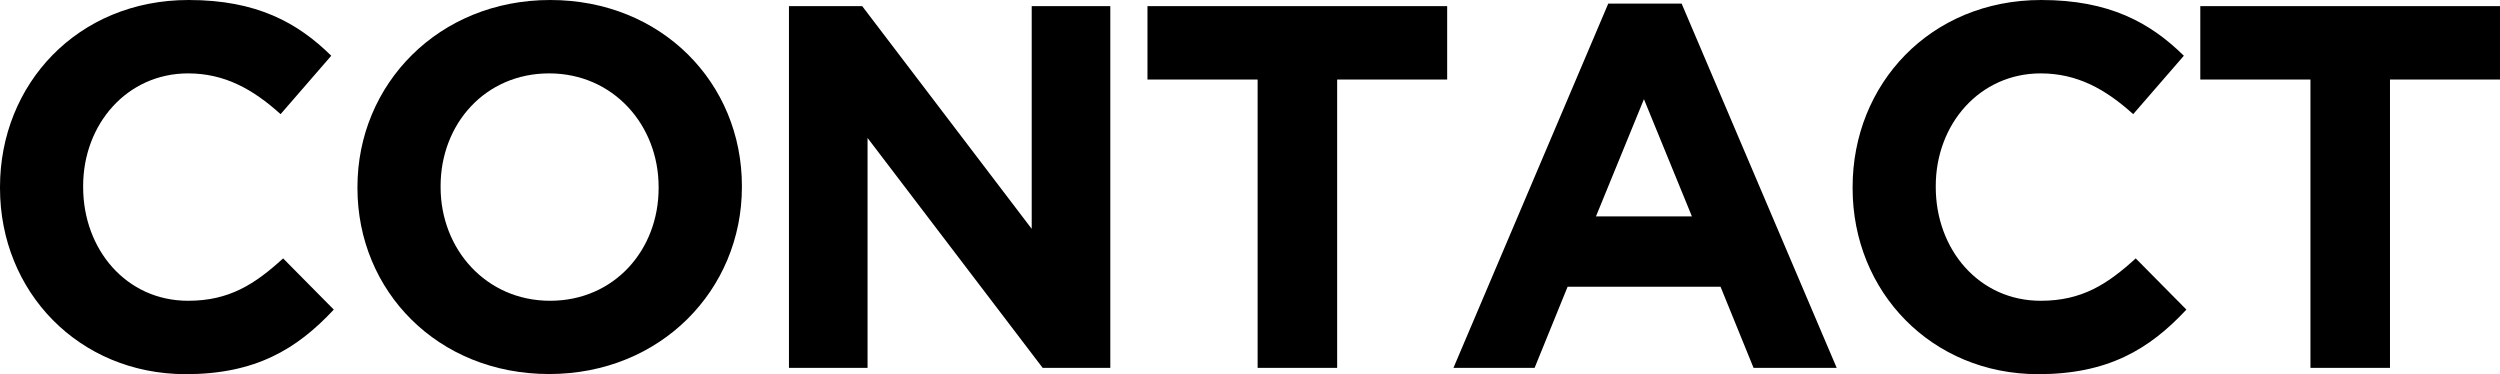
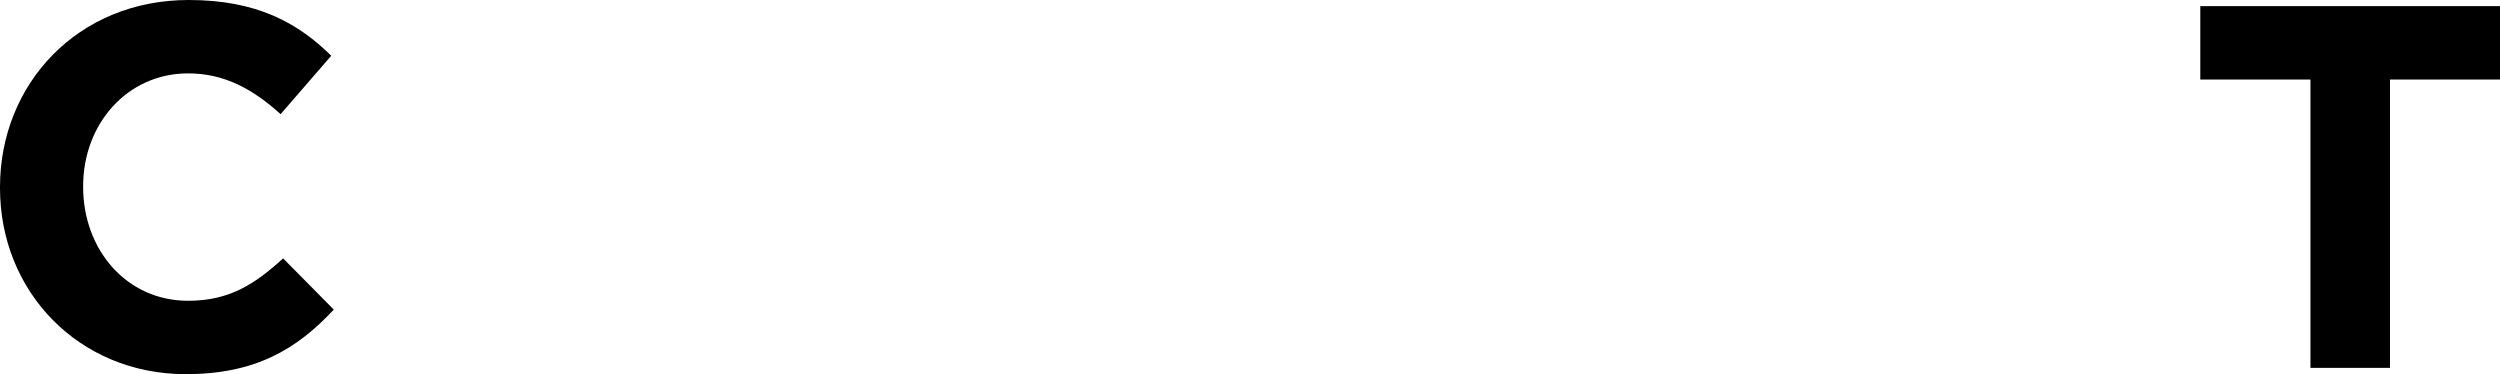
<svg xmlns="http://www.w3.org/2000/svg" id="_レイヤー_2" viewBox="0 0 187.02 27.99">
  <g id="_レイヤー_2-2">
    <g id="_レイヤー_1-2">
      <g>
        <path d="M0,14.07v-.08C0,6.3,5.8,0,14.11,0c5.1,0,8.16,1.7,10.67,4.17l-3.79,4.37c-2.09-1.89-4.21-3.05-6.92-3.05-4.56,0-7.85,3.79-7.85,8.43v.08c0,4.64,3.21,8.5,7.85,8.5,3.09,0,4.99-1.24,7.11-3.17l3.79,3.83c-2.78,2.98-5.88,4.83-11.09,4.83-7.97-.01-13.88-6.15-13.88-13.92Z" />
-         <path d="M26.74,14.07v-.08c0-7.69,6.07-13.99,14.42-13.99s14.34,6.22,14.34,13.91v.08c0,7.69-6.07,13.99-14.42,13.99s-14.34-6.22-14.34-13.91Zm22.53,0v-.08c0-4.64-3.4-8.5-8.19-8.5s-8.12,3.79-8.12,8.43v.08c0,4.64,3.4,8.5,8.19,8.5s8.12-3.79,8.12-8.43Z" />
-         <path d="M59.01,.46h5.49l12.68,16.66V.46h5.88V27.52h-5.06l-13.1-17.2V27.52h-5.88V.46h-.01Z" />
-         <path d="M94.07,5.95h-8.23V.46h22.42V5.95h-8.23V27.52h-5.95V5.95h-.01Z" />
-         <path d="M120.31,.27h5.49l11.6,27.25h-6.22l-2.47-6.07h-11.44l-2.47,6.07h-6.07L120.31,.27Zm6.26,15.92l-3.59-8.77-3.59,8.77h7.18Z" />
-         <path d="M138.59,14.07v-.08c0-7.69,5.8-13.99,14.11-13.99,5.1,0,8.16,1.7,10.67,4.17l-3.79,4.37c-2.09-1.89-4.21-3.05-6.92-3.05-4.56,0-7.85,3.79-7.85,8.43v.08c0,4.64,3.21,8.5,7.85,8.5,3.09,0,4.99-1.24,7.11-3.17l3.79,3.83c-2.78,2.98-5.88,4.83-11.09,4.83-7.96,0-13.88-6.15-13.88-13.91h0Z" />
        <path d="M172.83,5.95h-8.23V.46h22.42V5.95h-8.23V27.52h-5.95V5.95h-.01Z" />
      </g>
    </g>
  </g>
</svg>